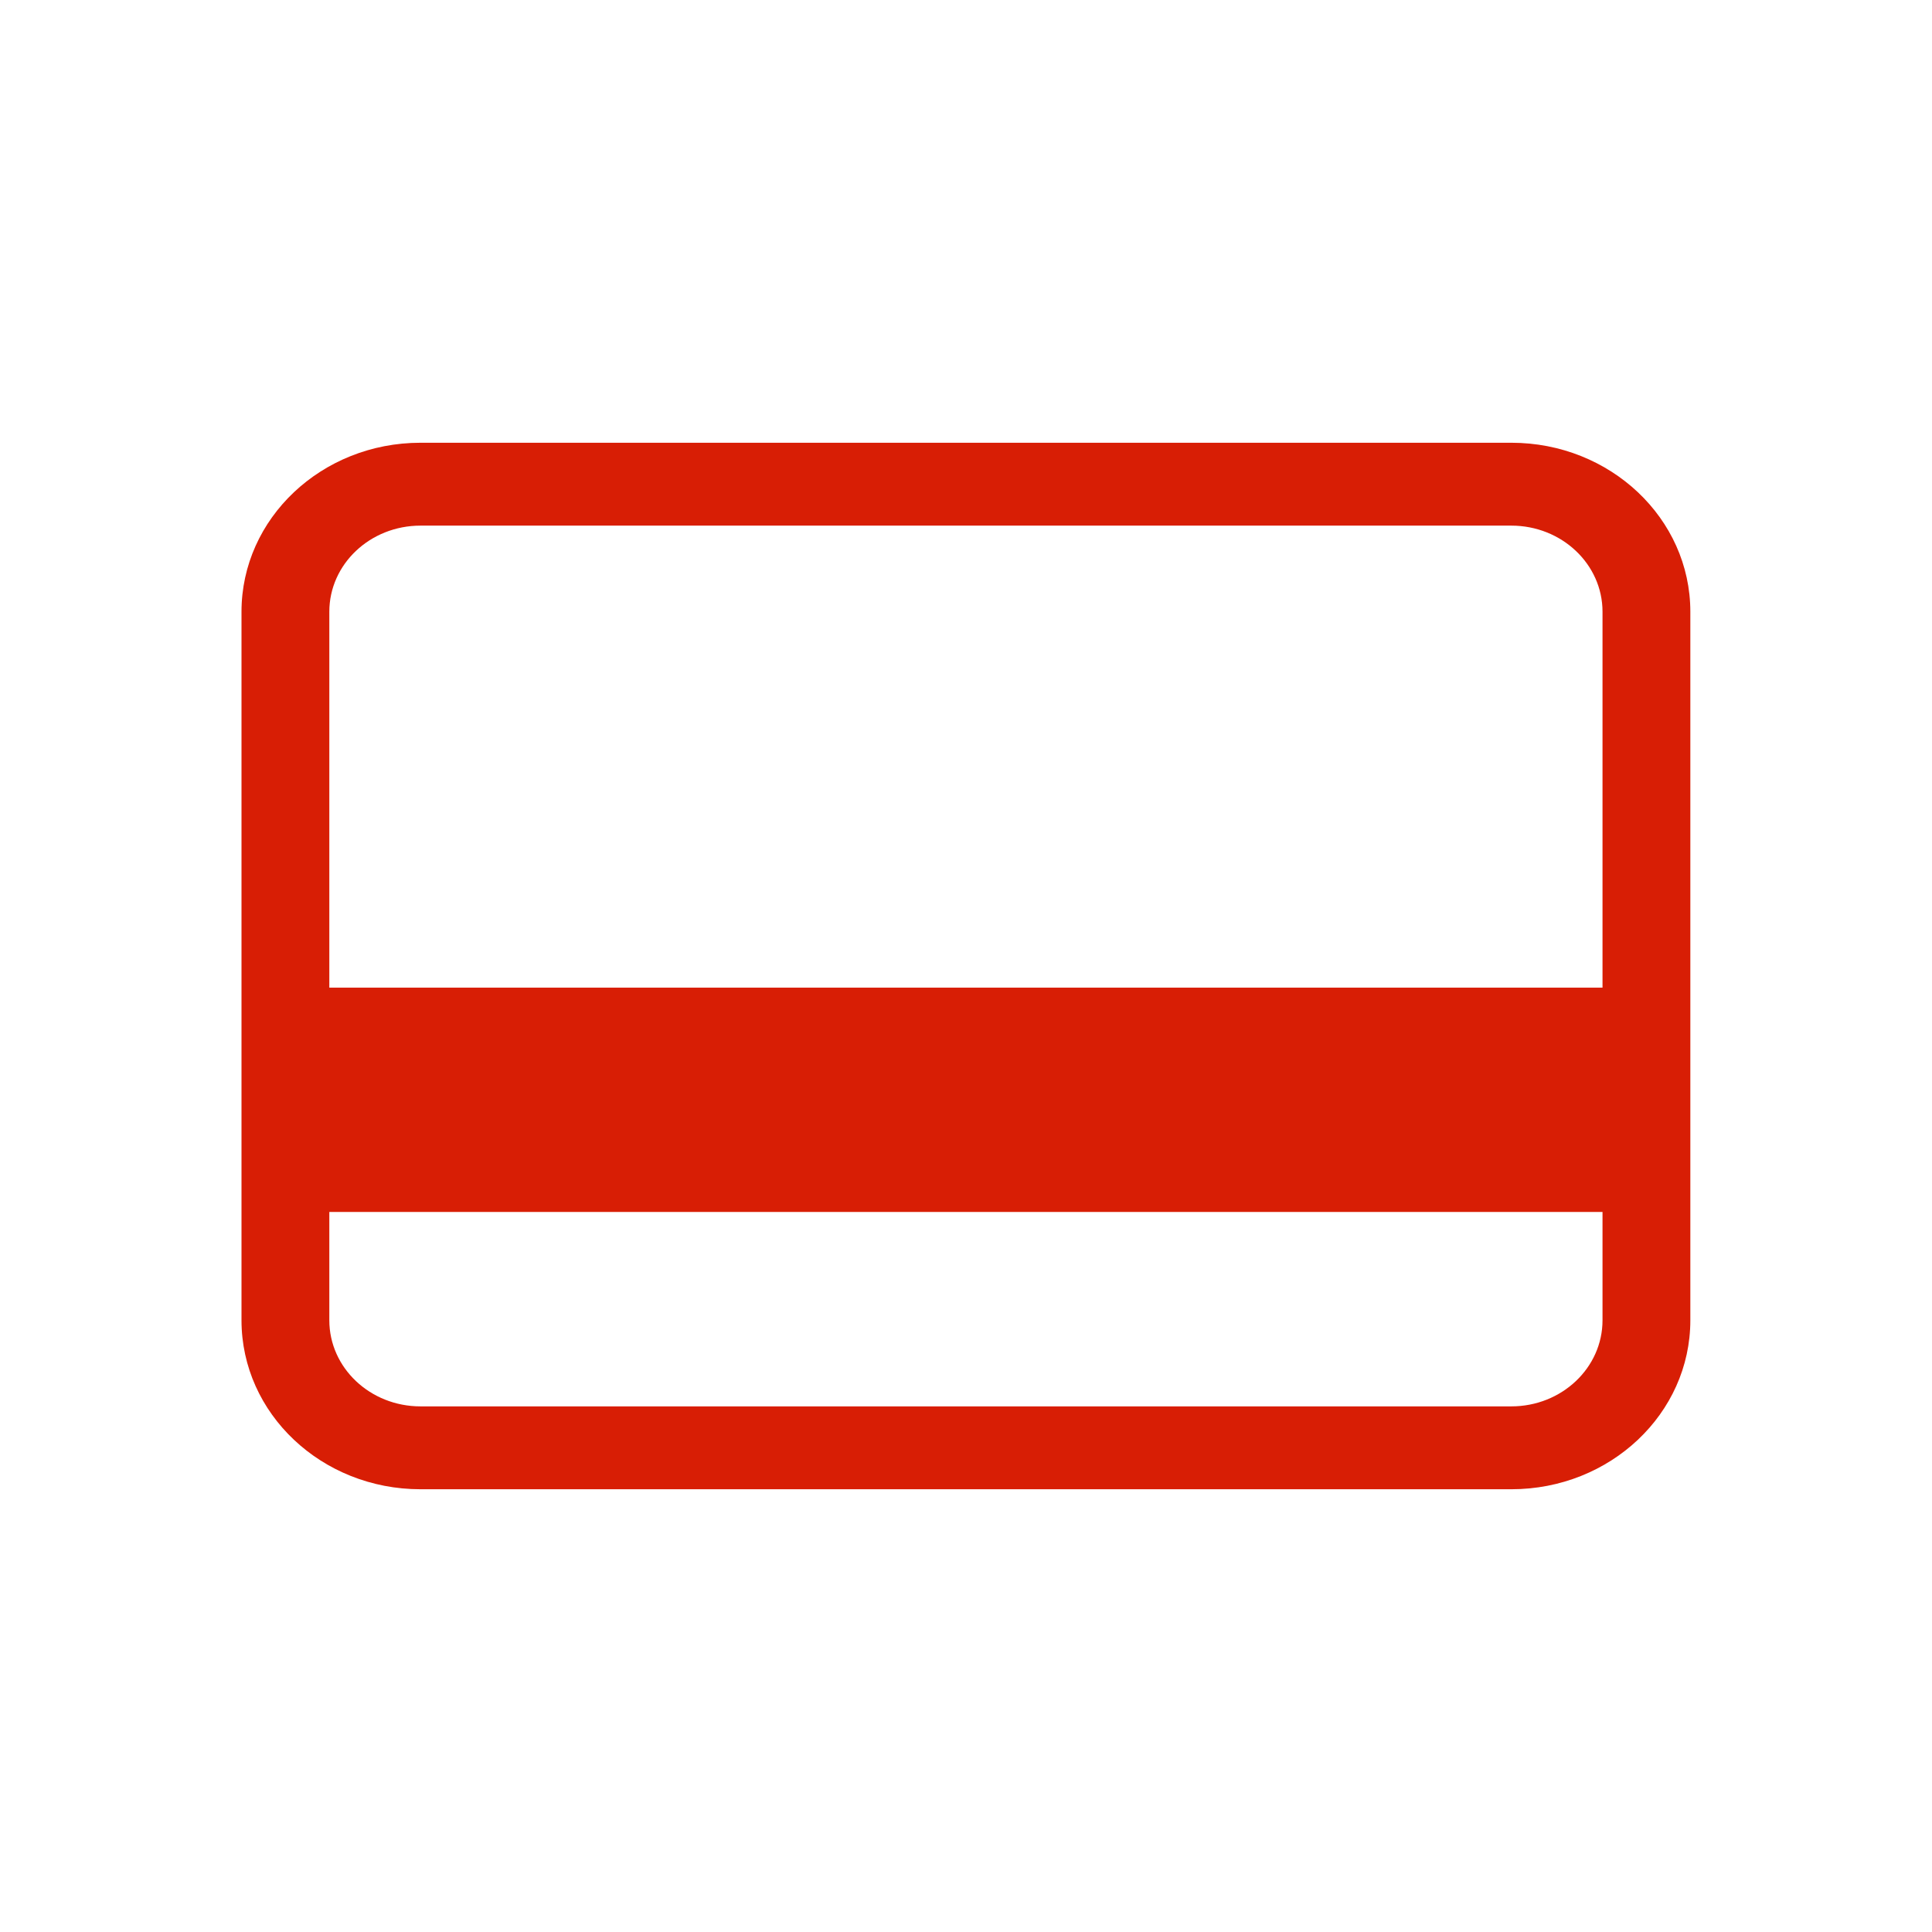
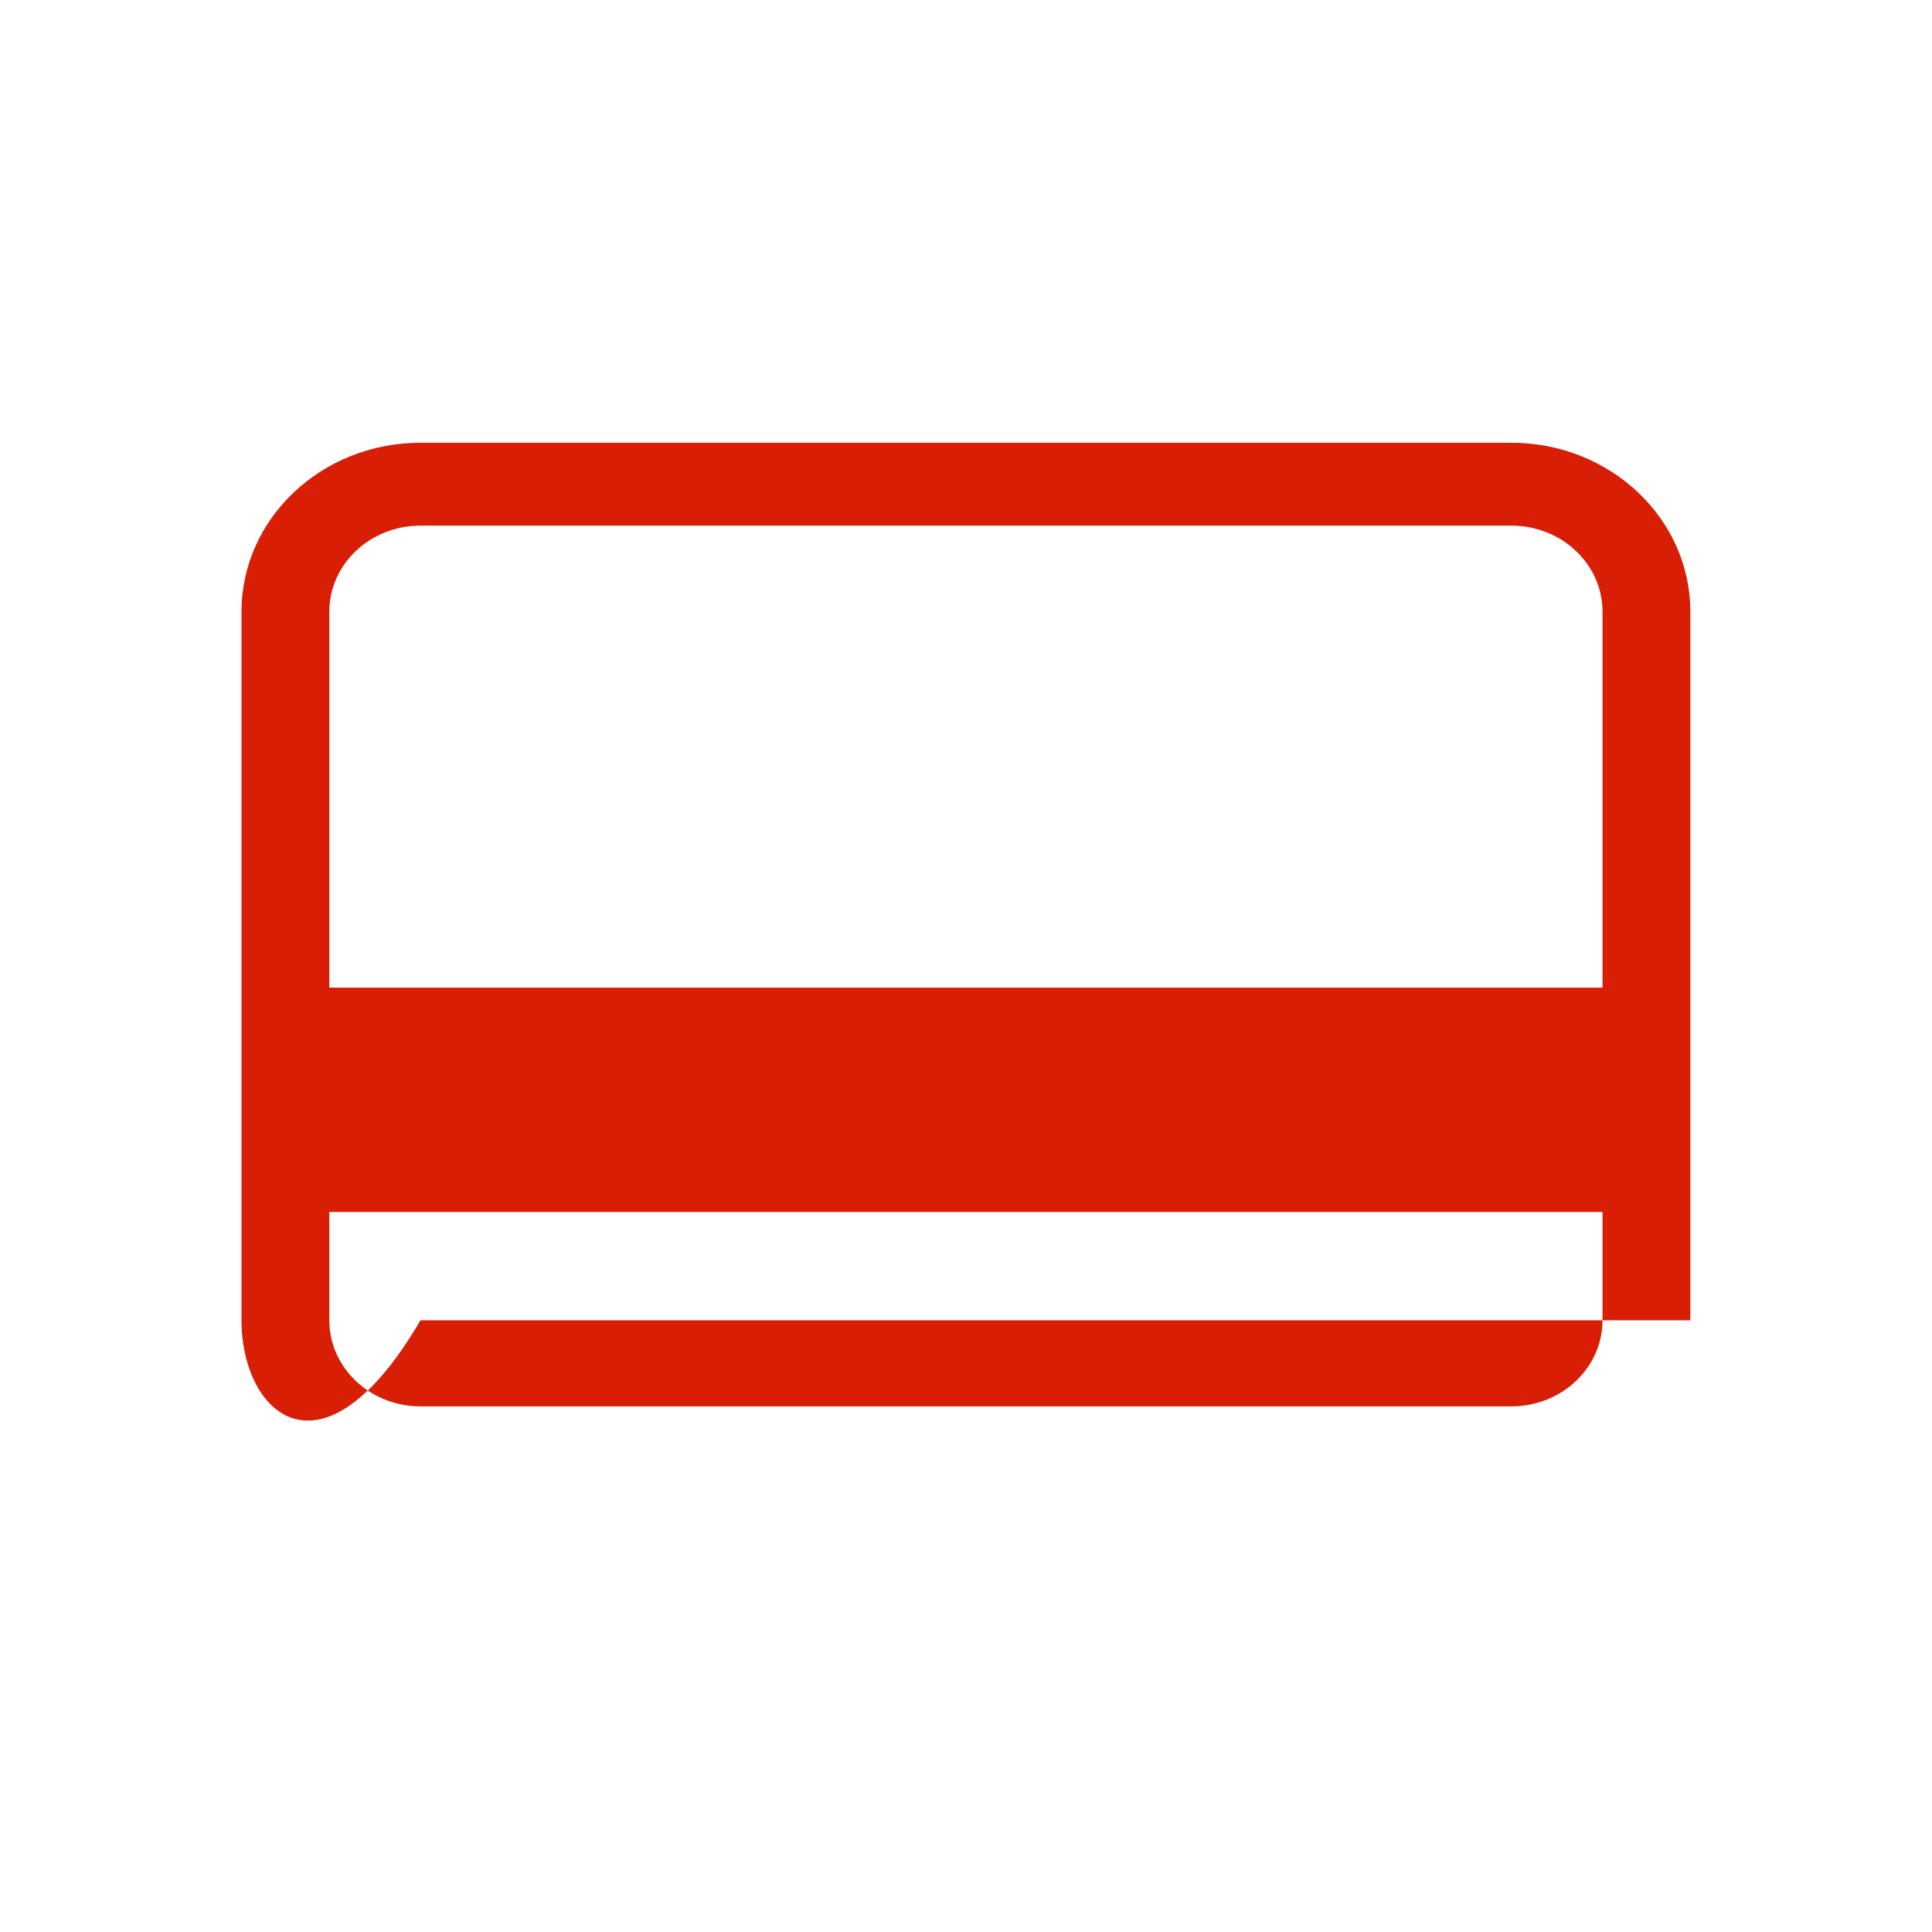
<svg xmlns="http://www.w3.org/2000/svg" width="48" height="48" viewBox="0 0 48 48" fill="none">
-   <path fill-rule="evenodd" clip-rule="evenodd" d="M6 15.198C6 12.88 7.991 11 10.447 11H37.549C40.005 11 41.996 12.88 41.996 15.198V32.802C41.996 35.12 40.005 37 37.549 37H10.447C7.991 37 6 35.12 6 32.802V15.198ZM10.447 13.059C9.196 13.059 8.182 14.017 8.182 15.198V24.537H39.814V15.198C39.814 14.017 38.8 13.059 37.549 13.059H10.447ZM39.814 30.111H8.182V32.802C8.182 33.983 9.196 34.941 10.447 34.941H37.549C38.8 34.941 39.814 33.983 39.814 32.802V30.111Z" fill="#D81E05" />
+   <path fill-rule="evenodd" clip-rule="evenodd" d="M6 15.198C6 12.88 7.991 11 10.447 11H37.549C40.005 11 41.996 12.88 41.996 15.198V32.802H10.447C7.991 37 6 35.12 6 32.802V15.198ZM10.447 13.059C9.196 13.059 8.182 14.017 8.182 15.198V24.537H39.814V15.198C39.814 14.017 38.8 13.059 37.549 13.059H10.447ZM39.814 30.111H8.182V32.802C8.182 33.983 9.196 34.941 10.447 34.941H37.549C38.8 34.941 39.814 33.983 39.814 32.802V30.111Z" fill="#D81E05" />
</svg>